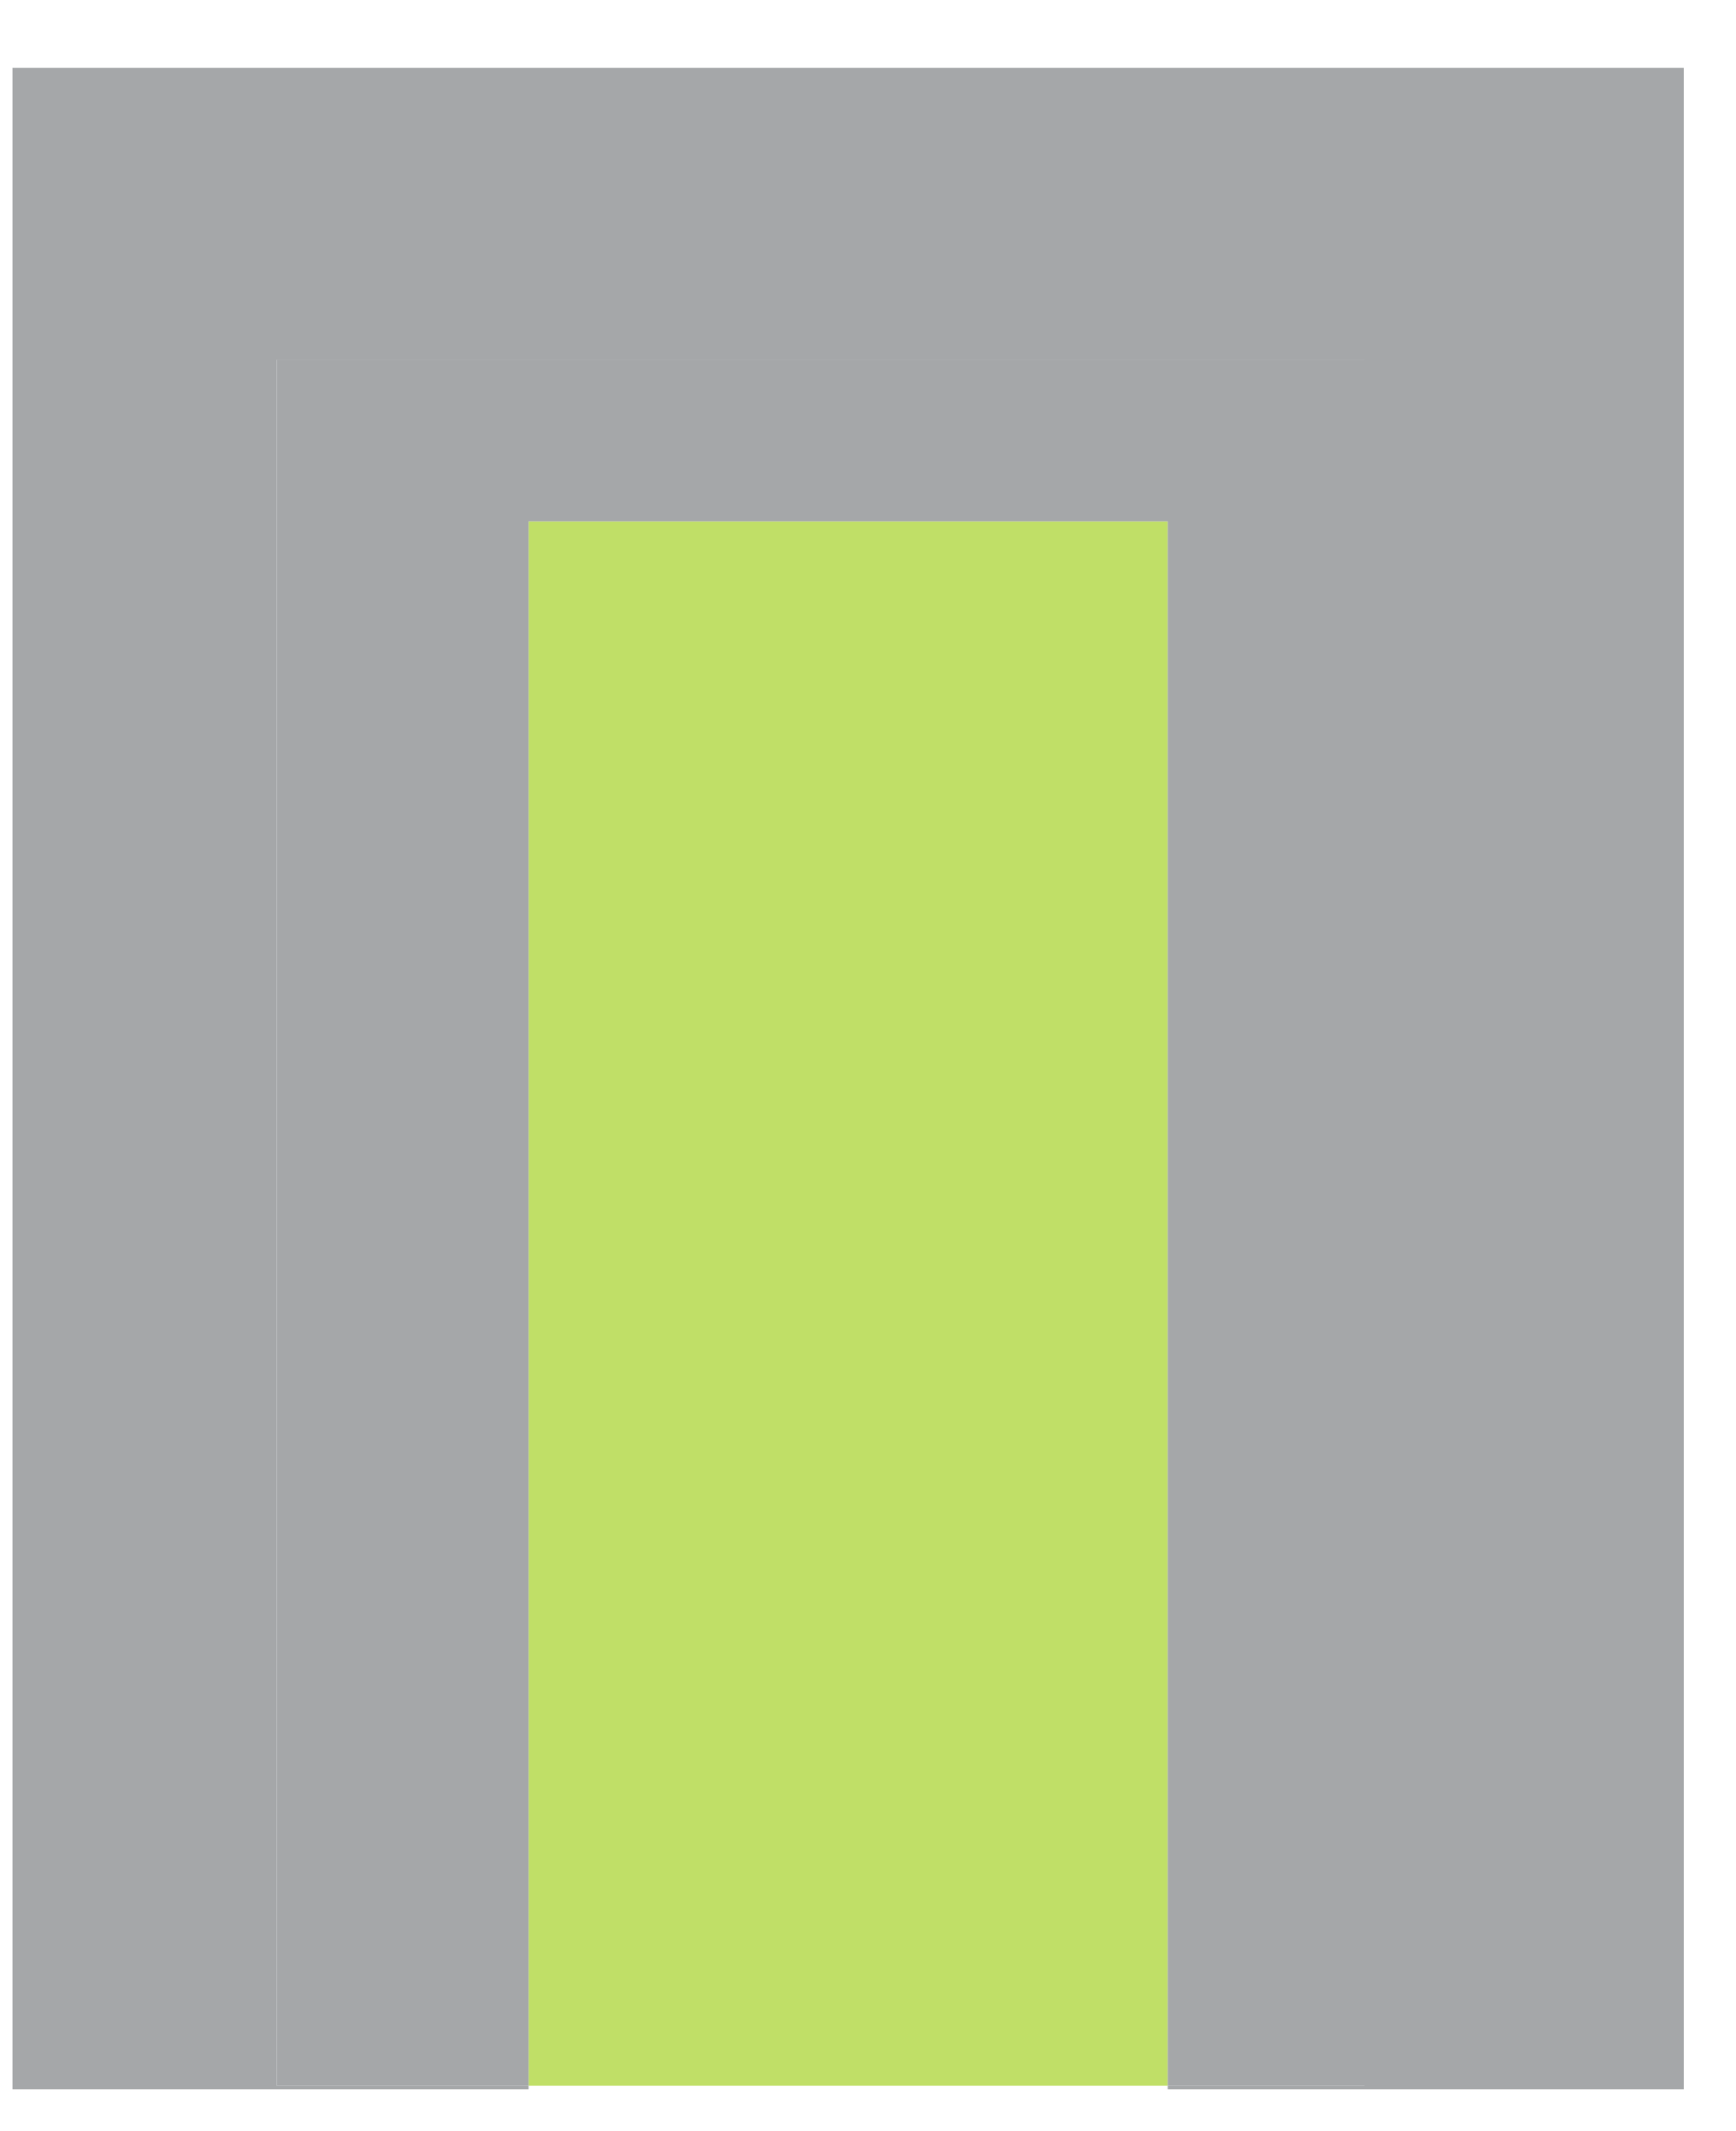
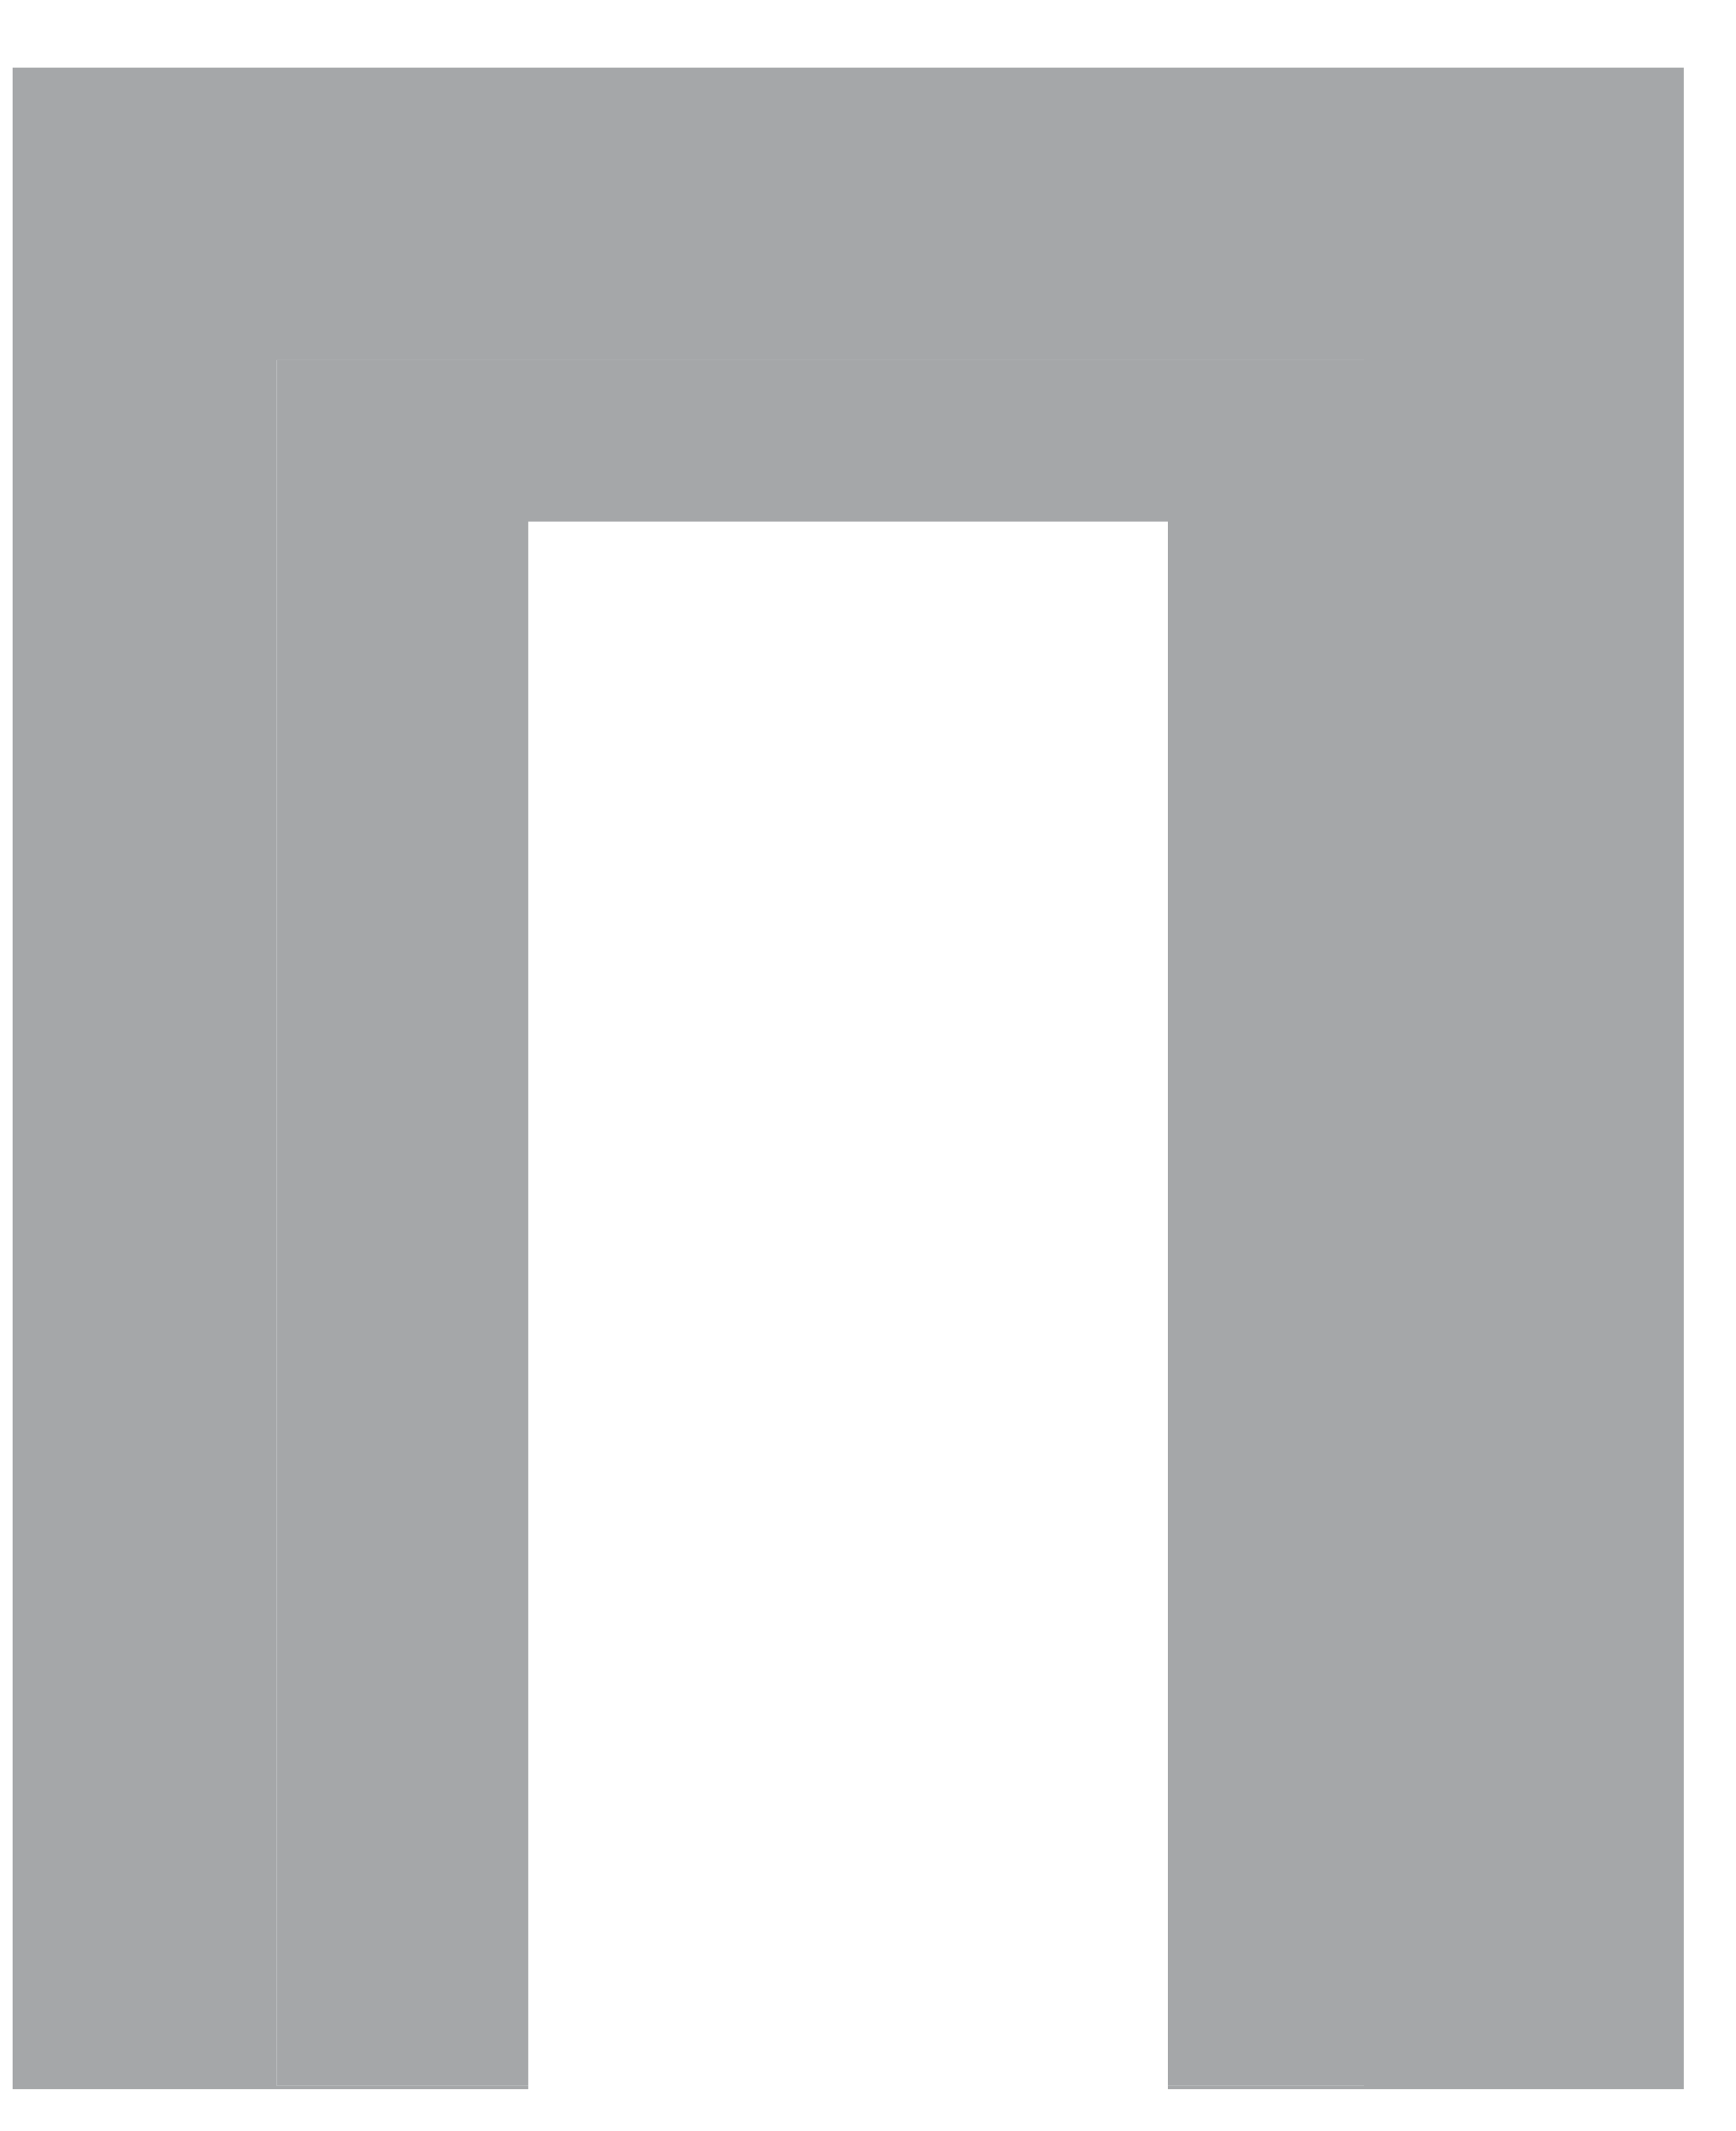
<svg xmlns="http://www.w3.org/2000/svg" width="22" height="27" viewBox="0 0 22 27" fill="none">
-   <path d="M6.699 26.424H14.798V6.605H6.699V26.424Z" fill="#C0DF67" />
  <path d="M0.158 26.471H6.699V26.424H3.507V4.558H17.292V26.424H14.798V26.471H21.339V0.86H0.158L0.158 26.471Z" fill="#A5A7A9" />
  <path d="M17.292 4.558H3.507V26.424H6.699V6.605H14.798V26.424H17.292V4.558Z" fill="#A5A7A9" />
</svg>